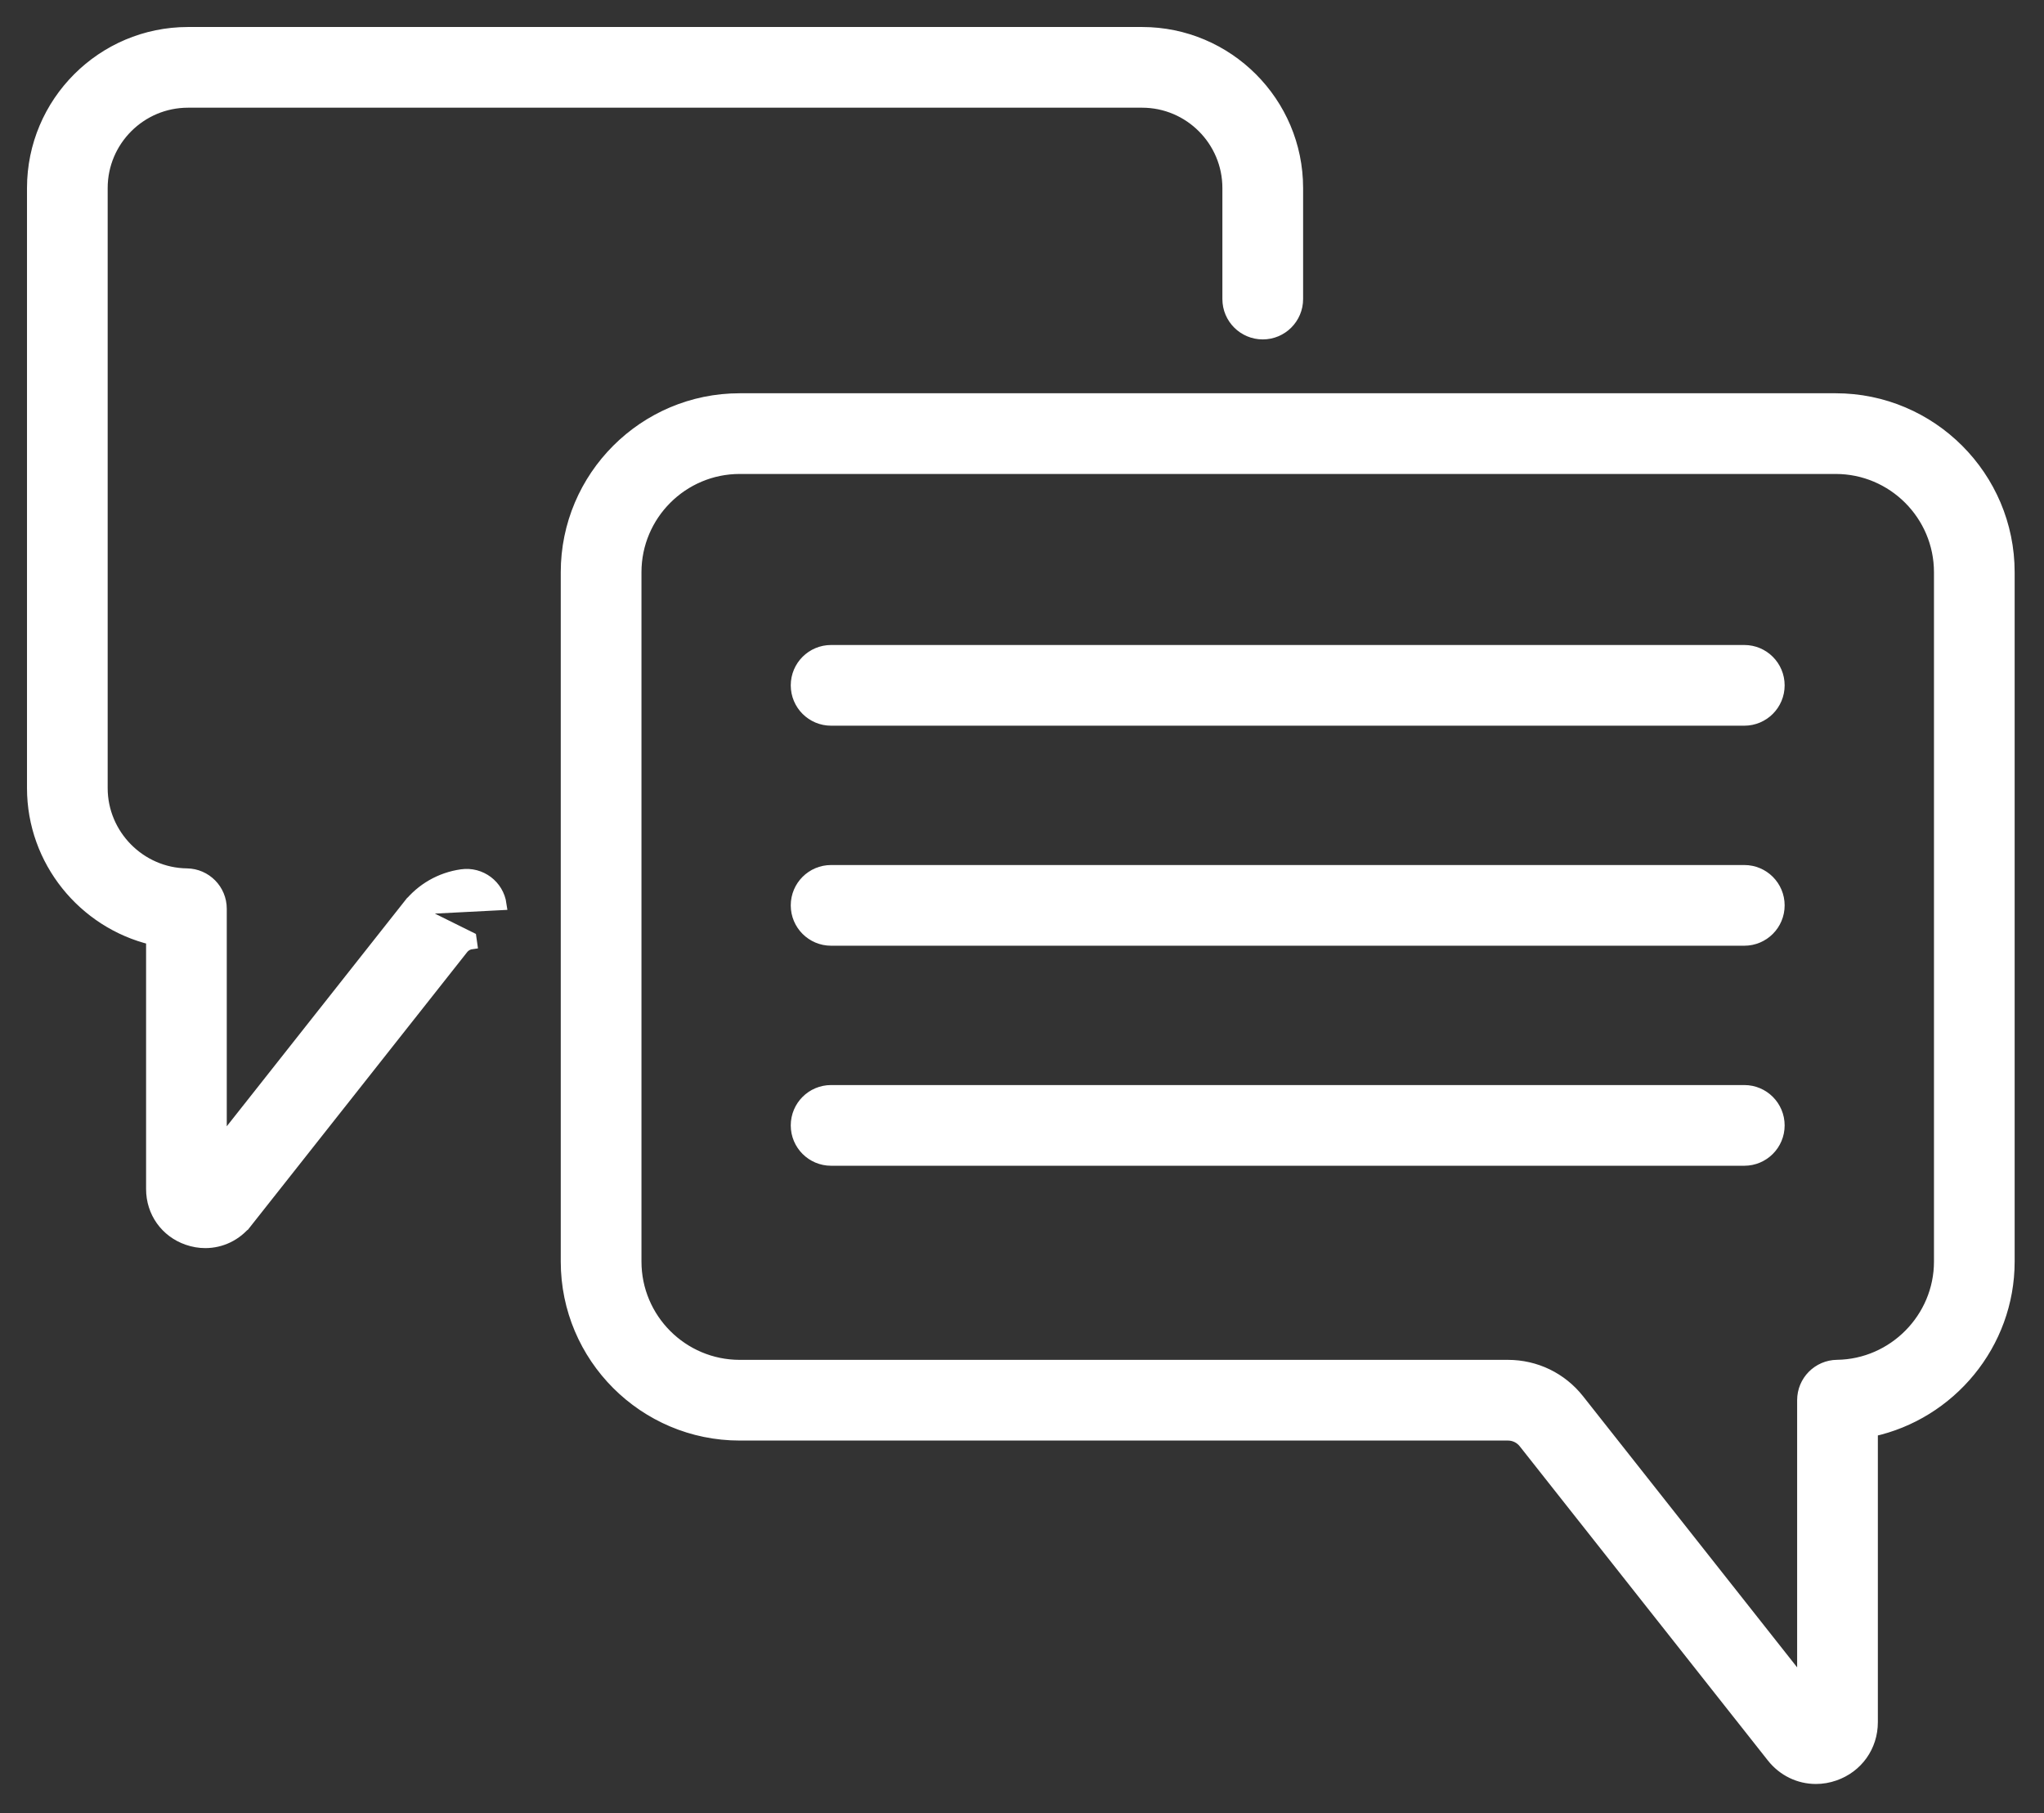
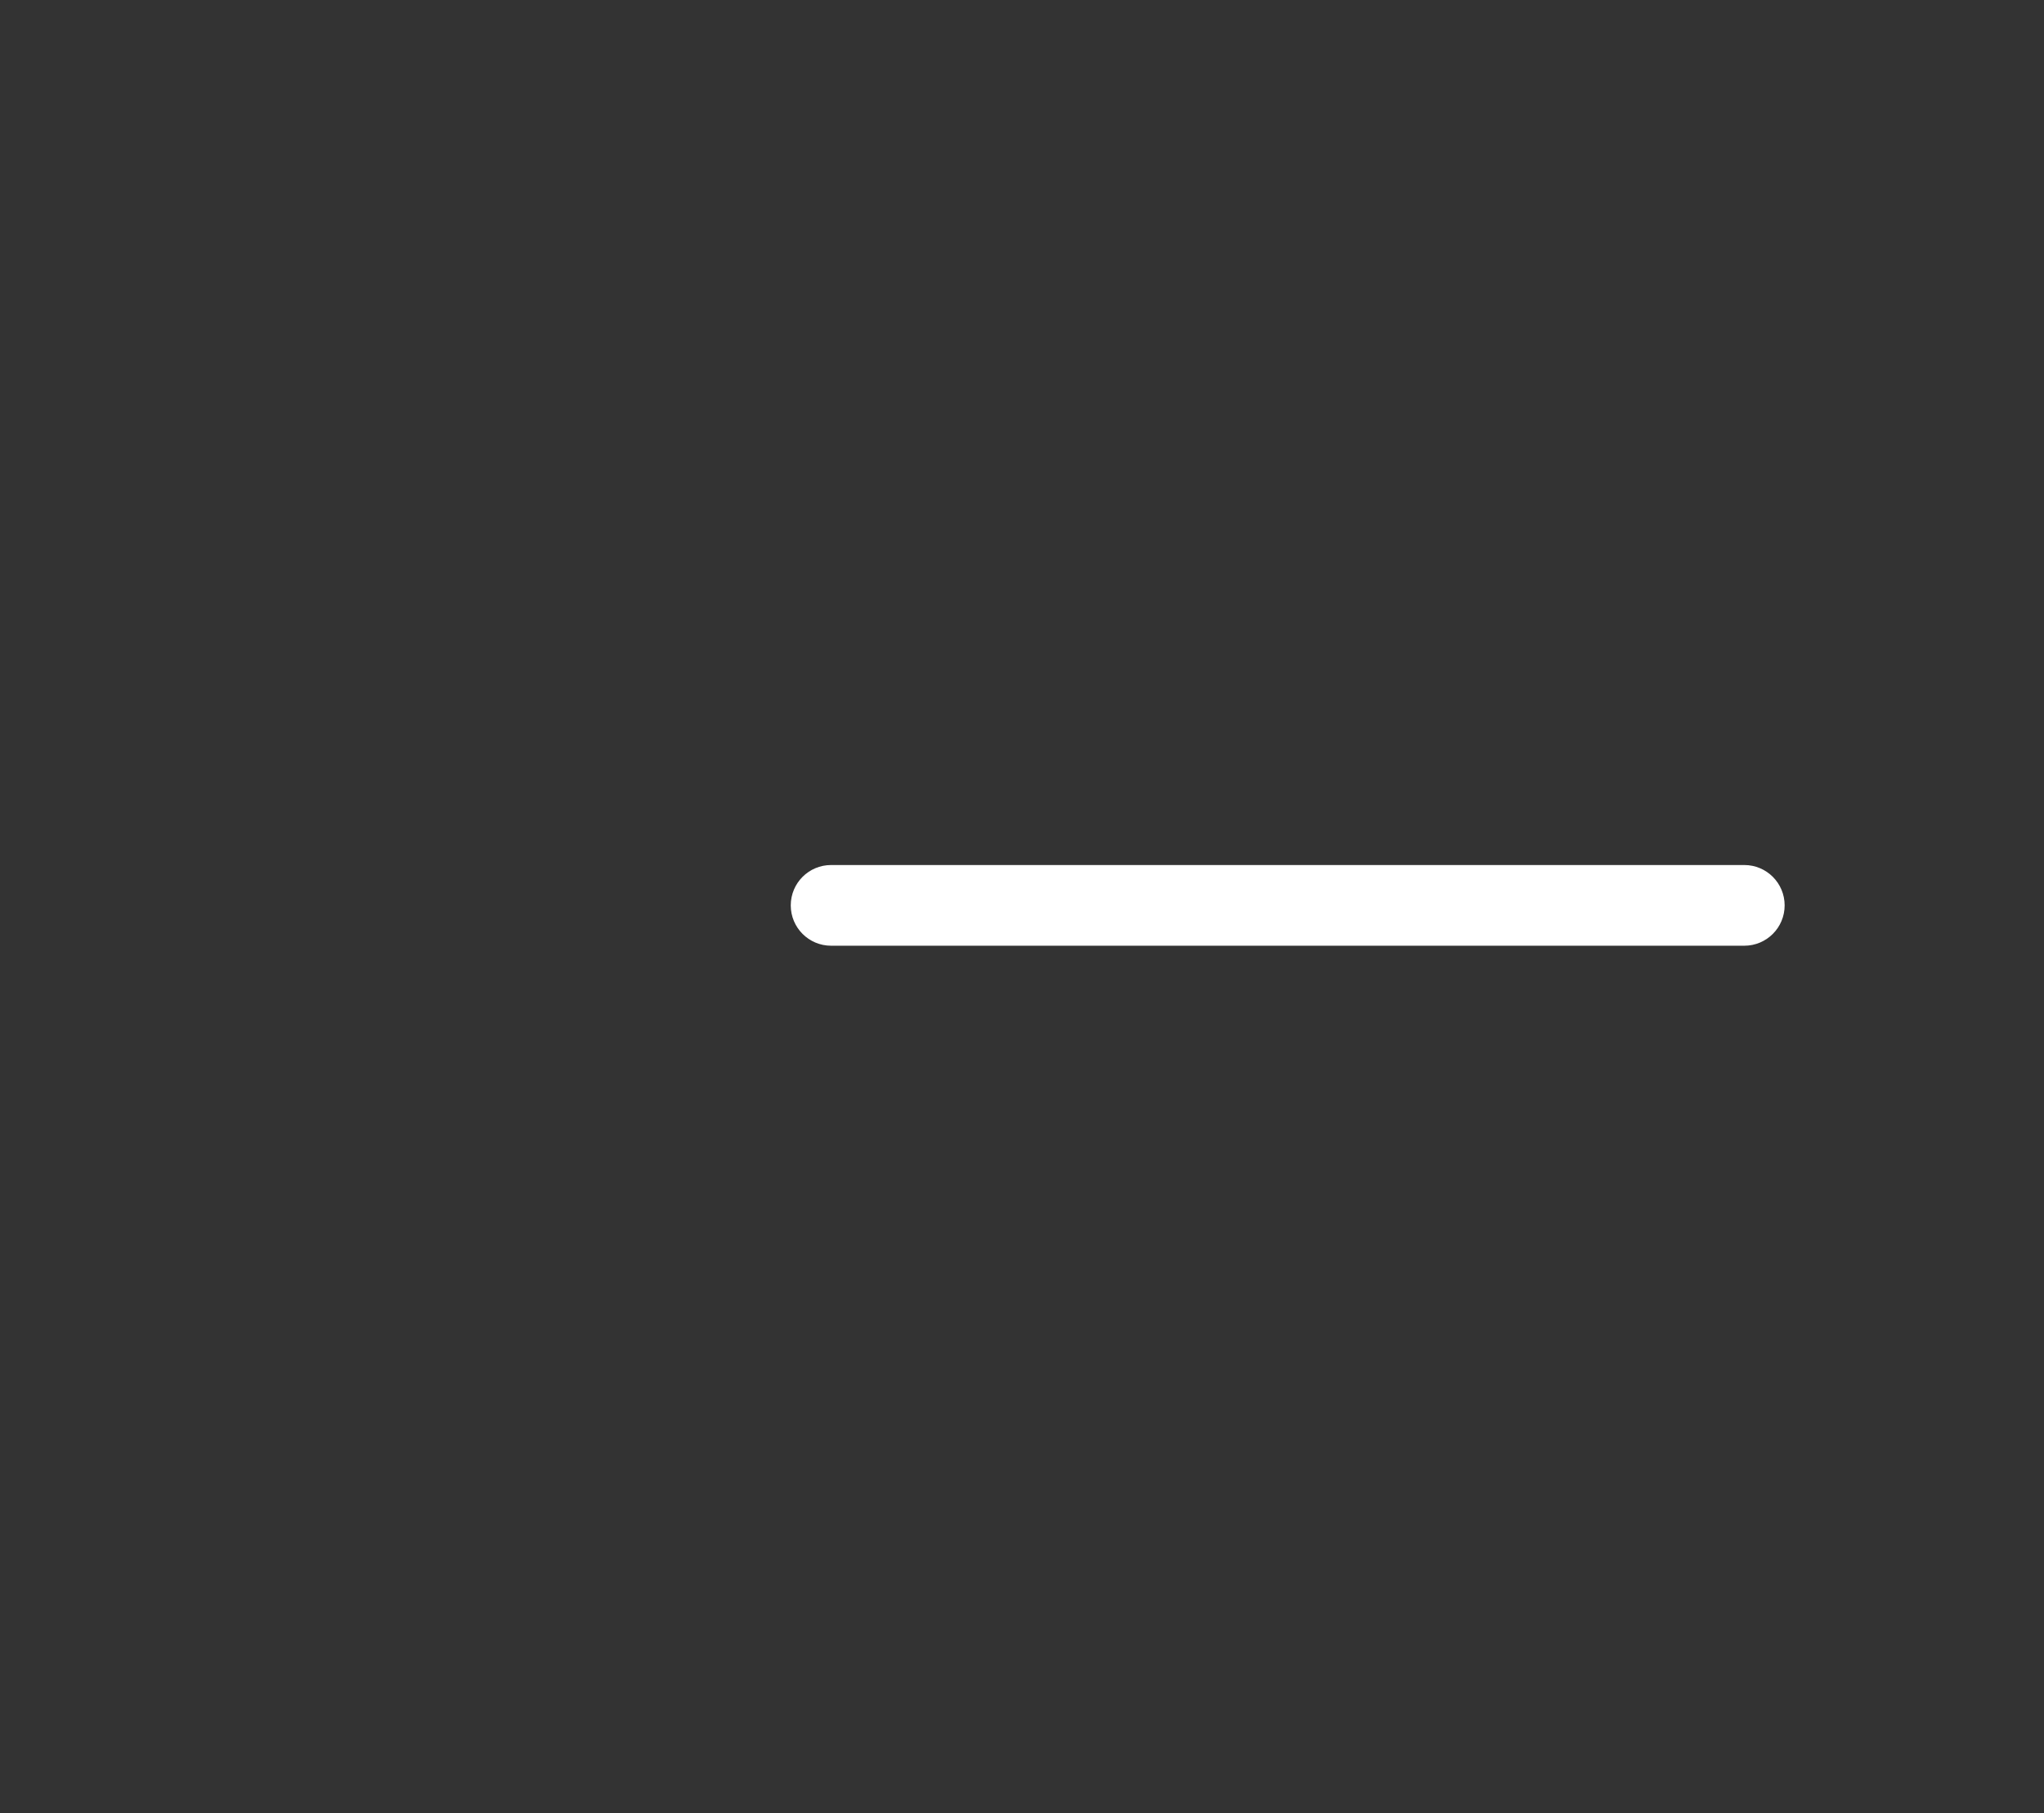
<svg xmlns="http://www.w3.org/2000/svg" width="53" height="47" viewBox="0 0 53 47" fill="none">
  <rect x="0" y="0" width="53" height="47" fill="#333333" stroke="none" />
-   <path d="M45.229 16.871H21.55C21.055 16.871 20.654 17.272 20.654 17.767C20.654 18.262 21.055 18.663 21.55 18.663H45.229C45.724 18.663 46.125 18.262 46.125 17.767C46.125 17.272 45.724 16.871 45.229 16.871Z" fill="white" stroke="white" stroke-width="0.3" />
  <path d="M45.229 22.575H21.55C21.055 22.575 20.654 22.976 20.654 23.471C20.654 23.966 21.055 24.367 21.55 24.367H45.229C45.724 24.367 46.125 23.966 46.125 23.471C46.125 22.976 45.724 22.575 45.229 22.575Z" fill="white" stroke="white" stroke-width="0.3" />
-   <path d="M45.229 28.279H21.55C21.055 28.279 20.654 28.68 20.654 29.175C20.654 29.67 21.055 30.071 21.55 30.071H45.229C45.724 30.071 46.125 29.67 46.125 29.175C46.125 28.68 45.724 28.279 45.229 28.279Z" fill="white" stroke="white" stroke-width="0.3" />
-   <path d="M47.599 10.345H19.18C16.704 10.345 14.69 12.359 14.69 14.835V32.705C14.69 35.181 16.704 37.195 19.18 37.195H39.099C39.266 37.195 39.421 37.27 39.524 37.401L45.957 45.545C46.239 45.902 46.652 46.098 47.085 46.098C47.246 46.098 47.409 46.071 47.569 46.015C48.159 45.81 48.542 45.272 48.542 44.647V37.094C50.563 36.657 52.089 34.847 52.089 32.705V14.835C52.089 12.359 50.075 10.345 47.599 10.345ZM50.297 32.705C50.297 34.173 49.102 35.383 47.634 35.402C47.144 35.408 46.749 35.807 46.749 36.298V43.657L40.931 36.29C40.486 35.726 39.818 35.403 39.099 35.403H19.18C17.693 35.403 16.483 34.193 16.483 32.705V14.835C16.483 13.348 17.693 12.137 19.18 12.137H47.599C49.086 12.137 50.297 13.348 50.297 14.835V32.705Z" fill="white" stroke="white" stroke-width="0.3" />
-   <path d="M10.695 23.564L10.588 23.48C10.932 23.045 11.423 22.762 11.972 22.685C12.463 22.615 12.916 22.956 12.985 23.446L10.695 23.564ZM10.695 23.564L10.588 23.48L5.73 29.63V23.558C5.73 23.068 5.336 22.669 4.846 22.662C3.631 22.647 2.642 21.645 2.642 20.431V4.875C2.642 3.644 3.644 2.642 4.875 2.642H29.614C30.845 2.642 31.846 3.644 31.846 4.875V7.753C31.846 8.248 32.248 8.649 32.743 8.649C33.237 8.649 33.639 8.248 33.639 7.753V4.875C33.639 2.655 31.833 0.85 29.614 0.85H4.875C2.655 0.85 0.85 2.655 0.85 4.875V20.431C0.85 22.319 2.172 23.918 3.938 24.344V30.827C3.938 31.421 4.302 31.933 4.863 32.127C5.015 32.18 5.17 32.206 5.323 32.206C5.735 32.206 6.127 32.019 6.395 31.68L6.294 31.6L6.395 31.68L11.995 24.591L11.995 24.591C12.052 24.519 12.133 24.472 12.224 24.459C12.224 24.459 12.224 24.459 12.224 24.459L12.203 24.311L10.695 23.564Z" fill="white" stroke="white" stroke-width="0.3" />
</svg>